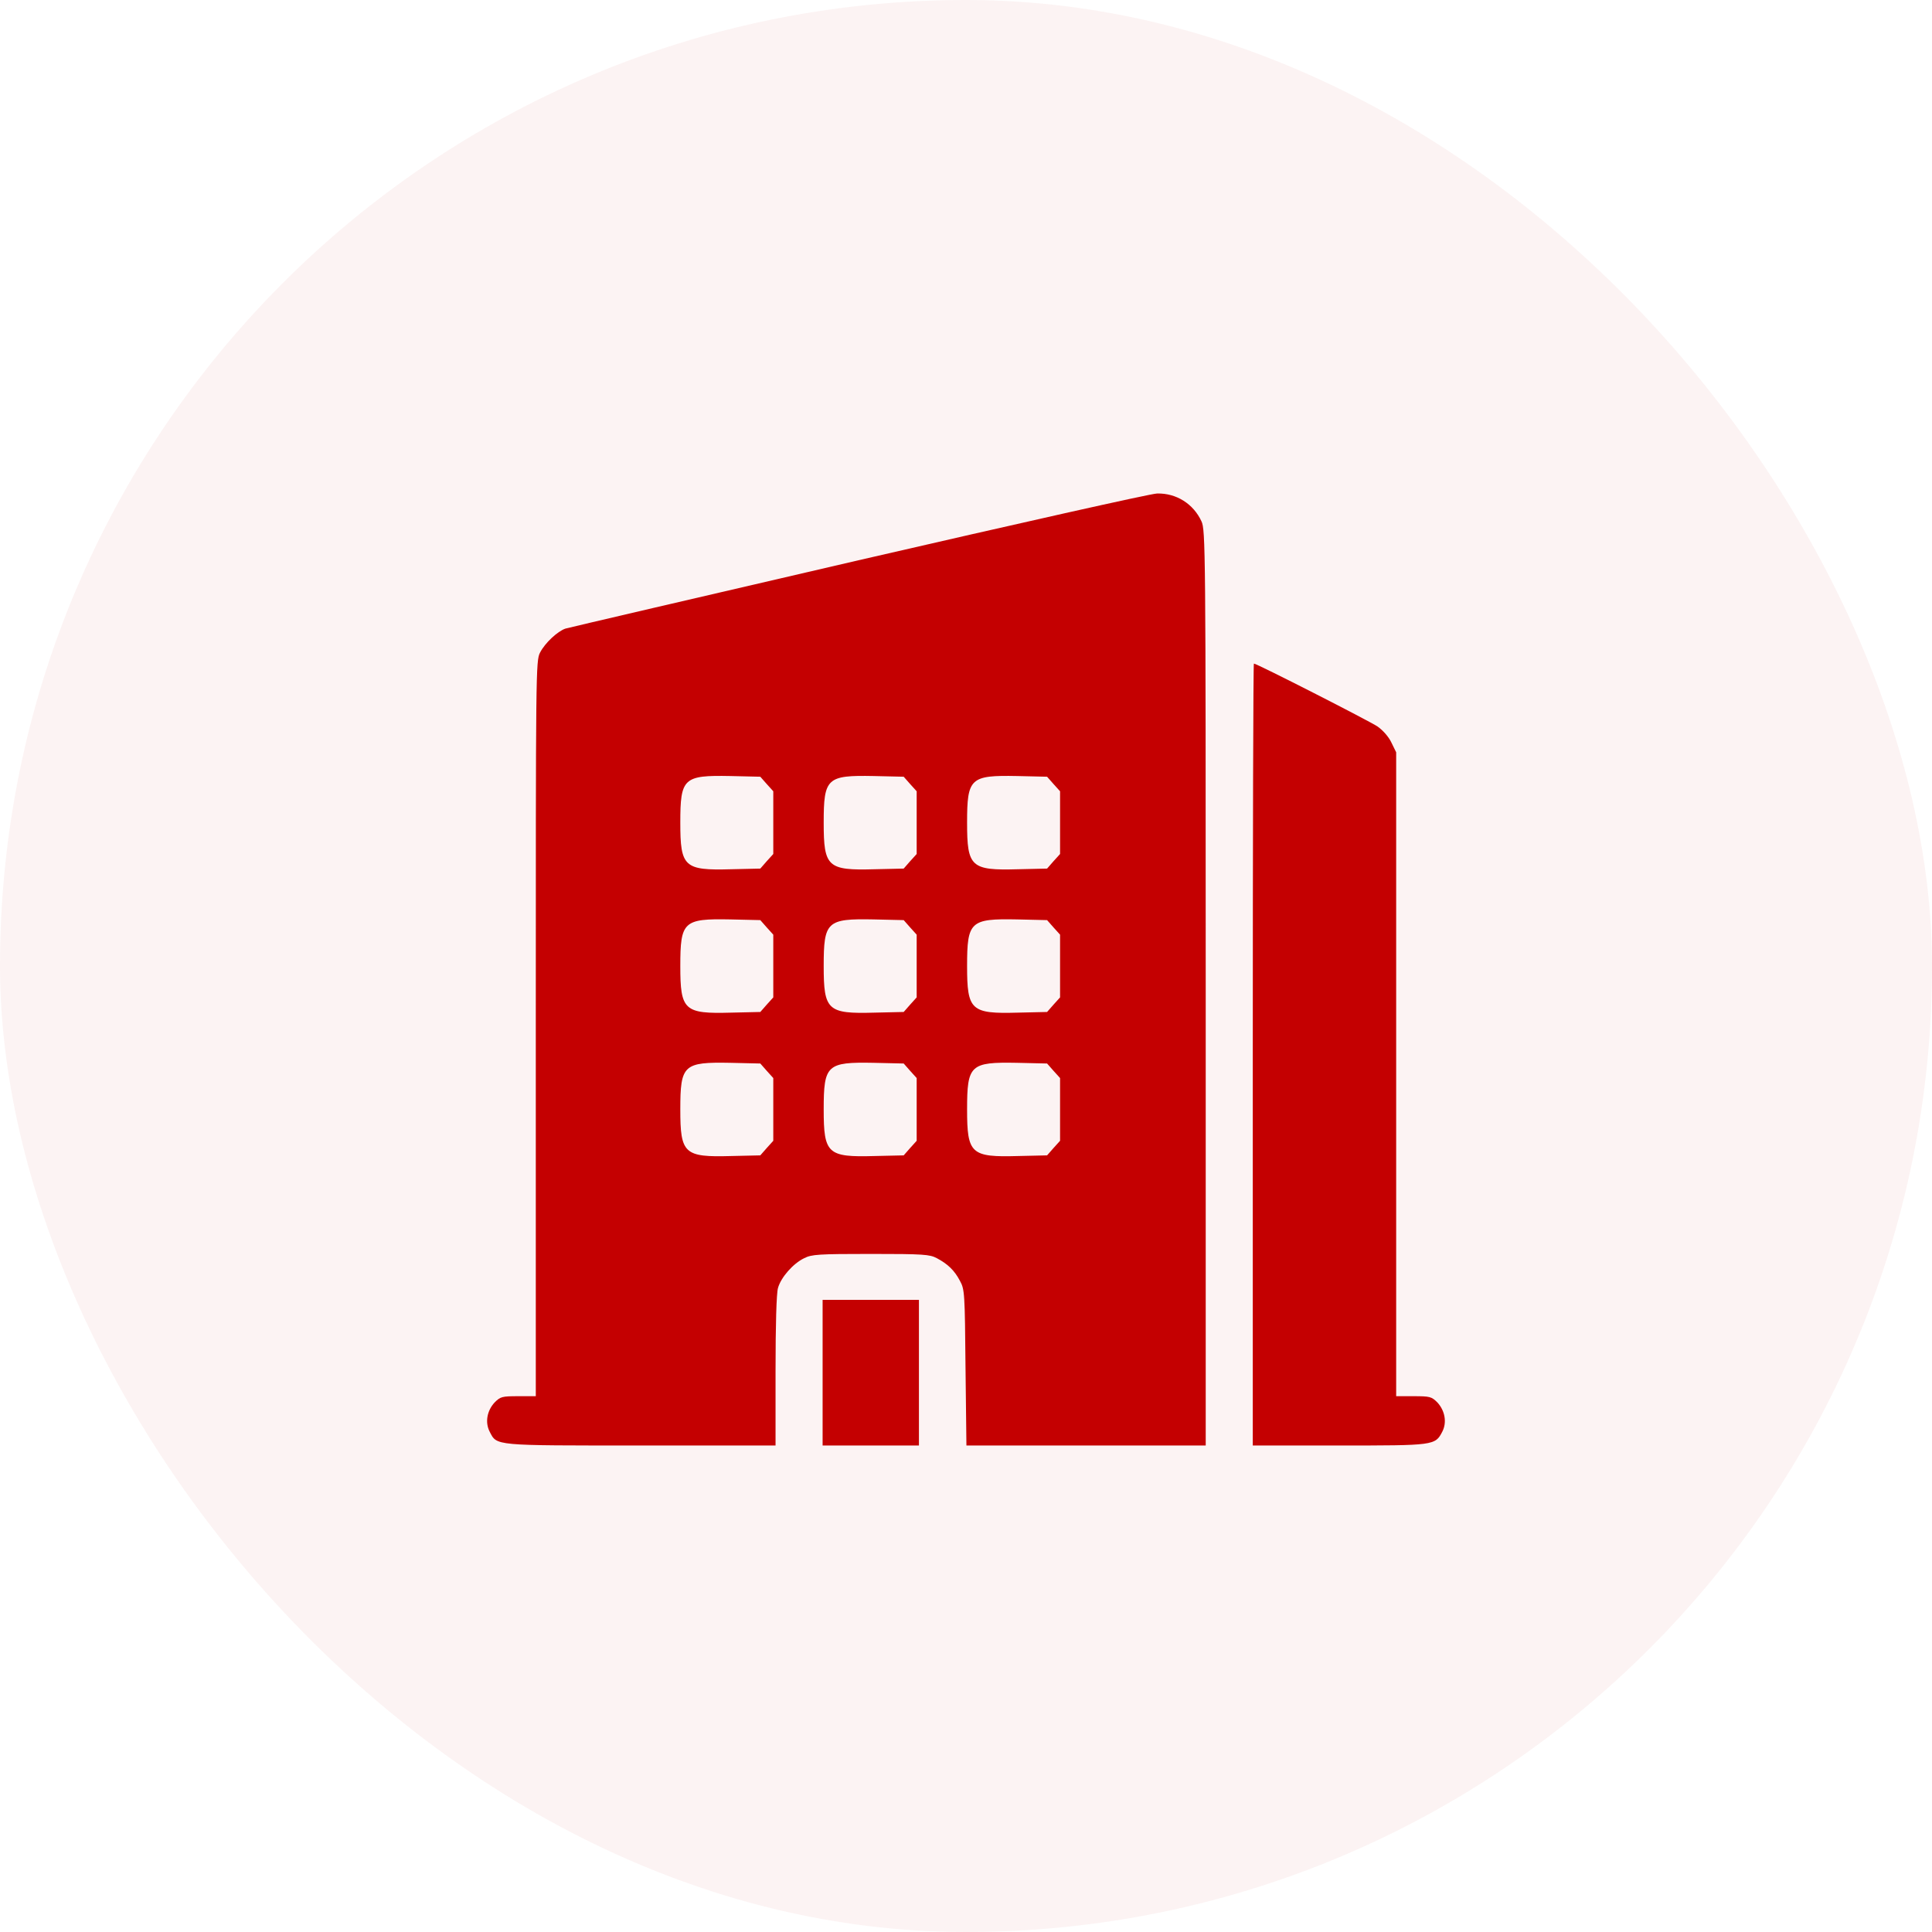
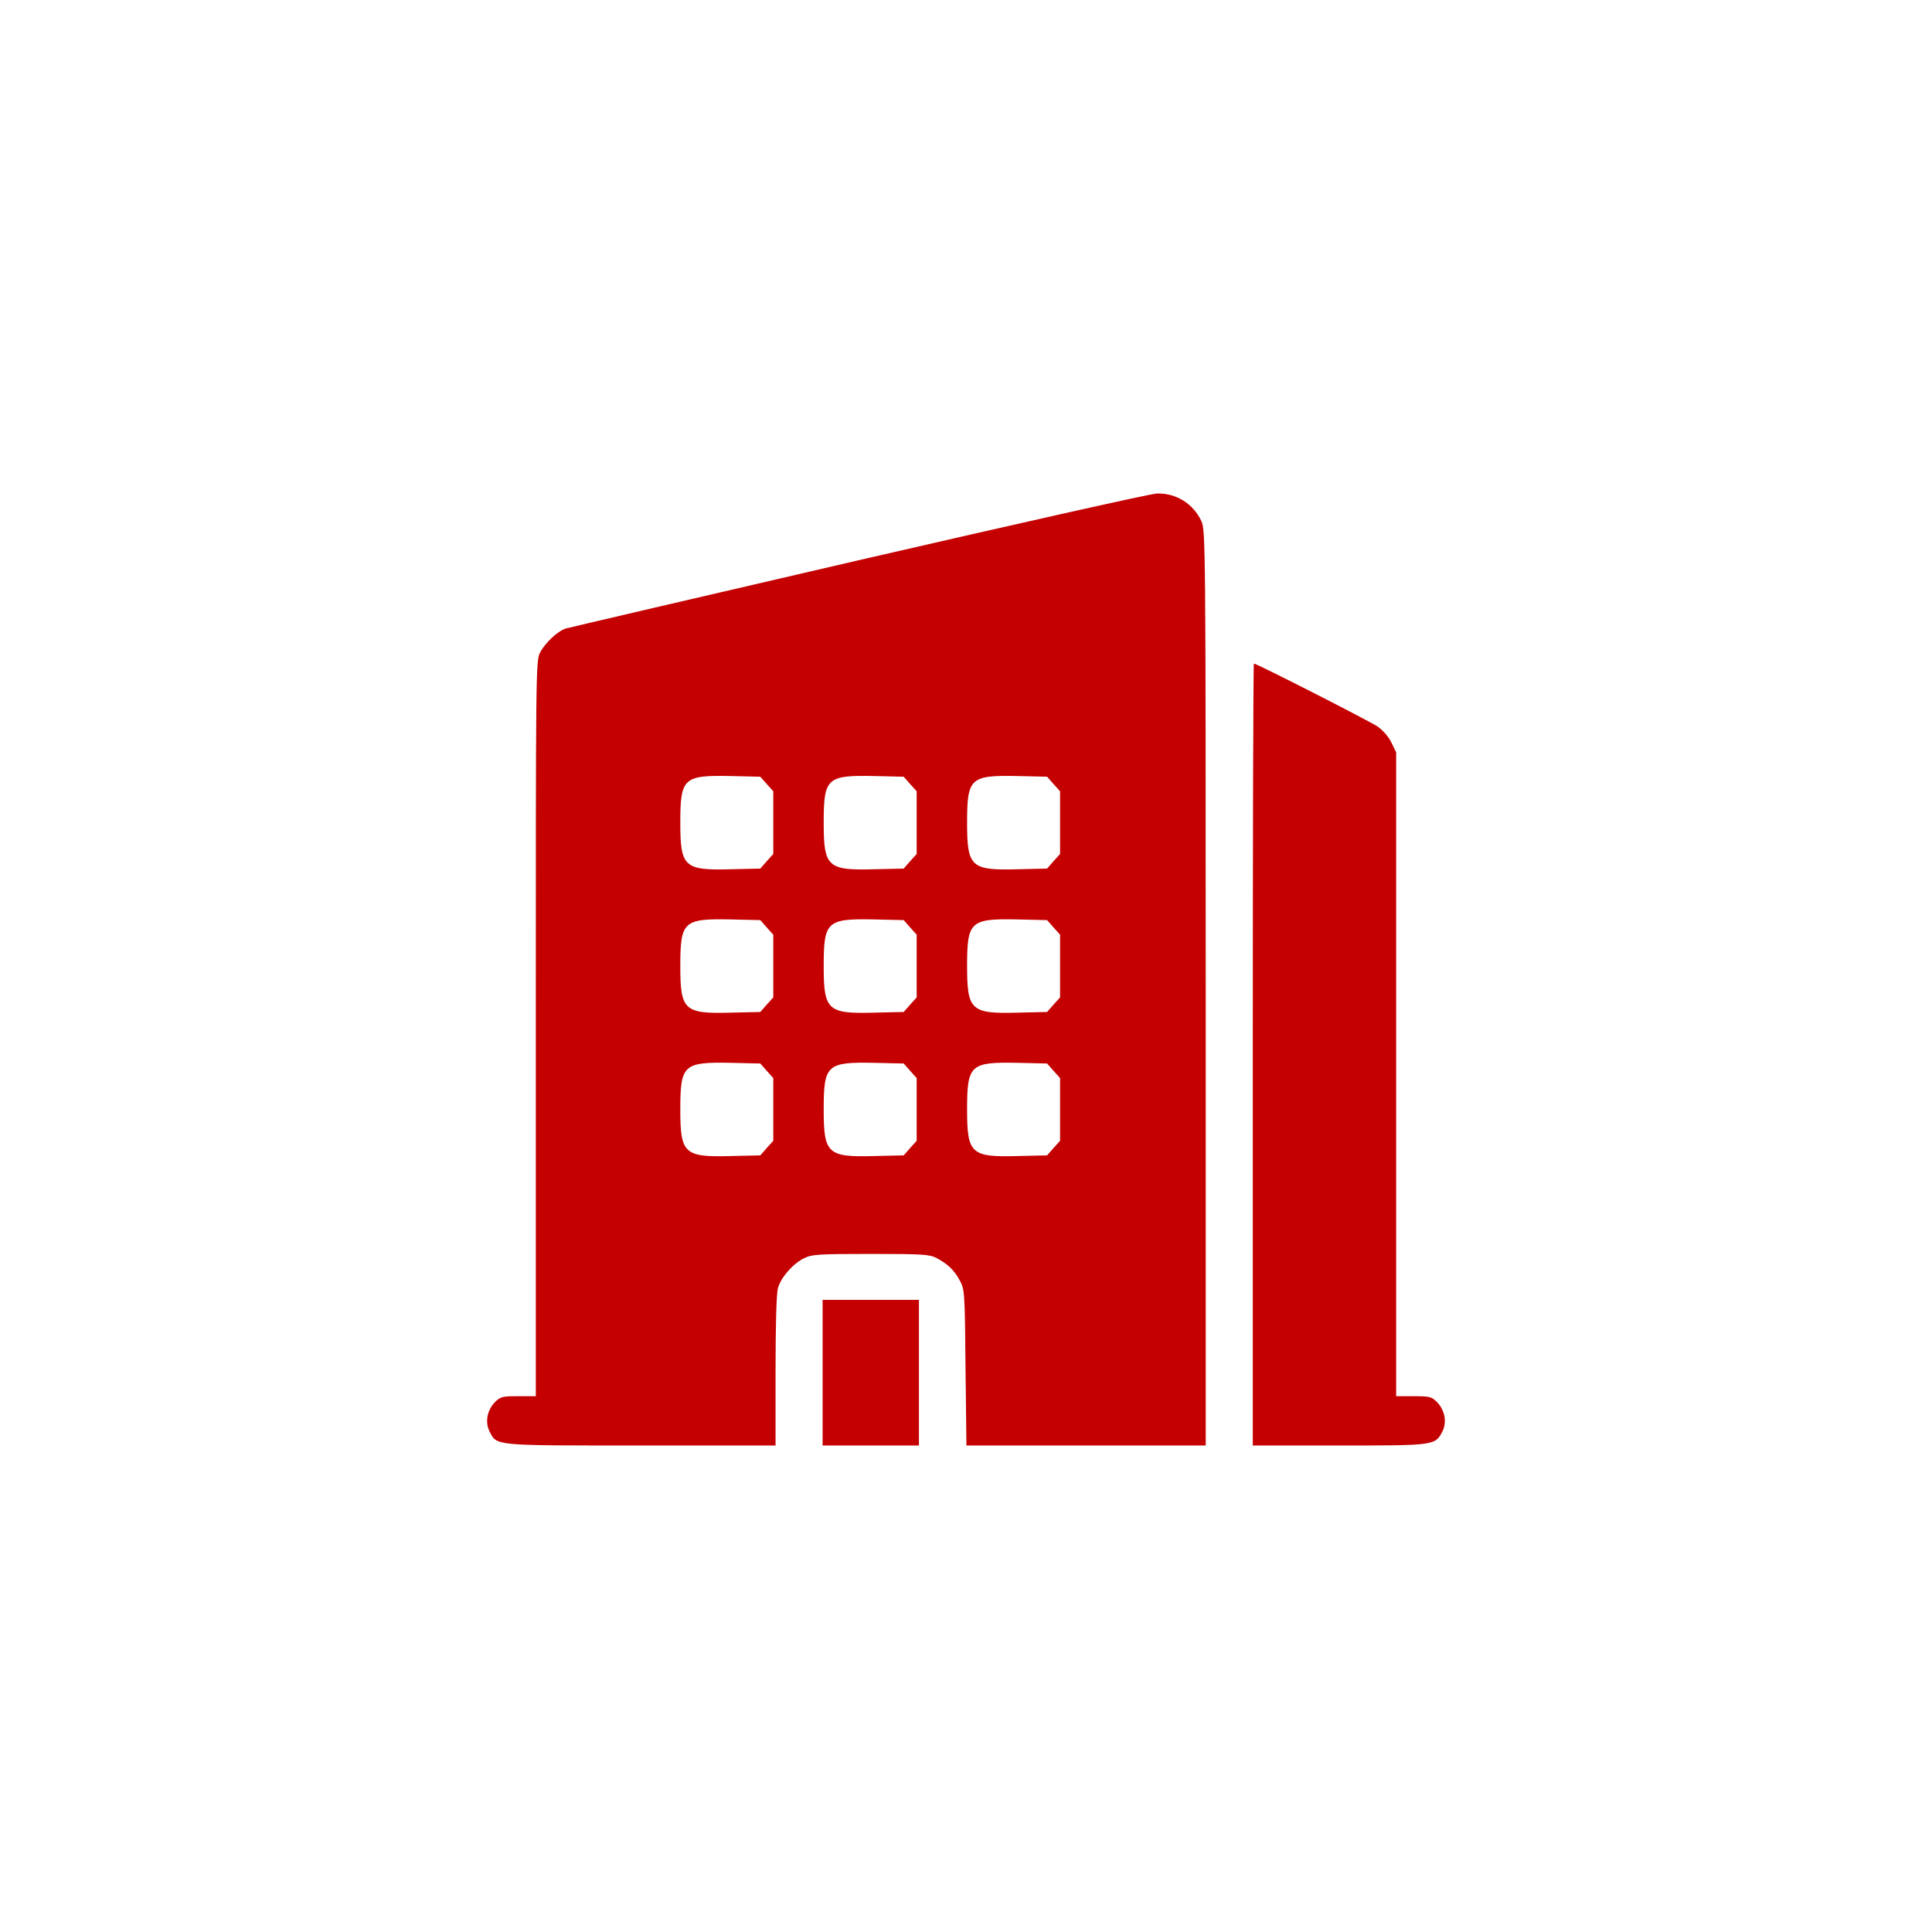
<svg xmlns="http://www.w3.org/2000/svg" width="64" height="64" viewBox="0 0 64 64" fill="none">
-   <rect width="64" height="64" rx="32" fill="#C40001" fill-opacity="0.05" />
  <path d="M28.437 18.56C23.189 19.777 18.825 20.794 18.729 20.824C18.469 20.913 18.053 21.299 17.89 21.618C17.749 21.892 17.749 22.174 17.749 34.079V46.251H17.17C16.628 46.251 16.576 46.266 16.384 46.459C16.131 46.733 16.064 47.119 16.22 47.424C16.465 47.899 16.324 47.884 21.237 47.884H25.691V45.412C25.691 43.906 25.72 42.837 25.772 42.666C25.869 42.317 26.269 41.857 26.64 41.679C26.885 41.553 27.116 41.538 28.845 41.538C30.589 41.538 30.797 41.553 31.034 41.679C31.398 41.872 31.621 42.087 31.799 42.429C31.955 42.711 31.962 42.83 31.984 45.301L32.014 47.884H35.977H39.941V32.721C39.941 18.13 39.933 17.558 39.8 17.269C39.532 16.69 38.968 16.333 38.33 16.348C38.137 16.348 33.684 17.35 28.437 18.56ZM25.401 25.974L25.616 26.212V27.251V28.29L25.401 28.527L25.186 28.773L24.221 28.795C22.662 28.839 22.536 28.721 22.536 27.251C22.536 25.774 22.64 25.677 24.191 25.707L25.186 25.73L25.401 25.974ZM30.151 25.974L30.366 26.212V27.251V28.29L30.151 28.527L29.936 28.773L28.971 28.795C27.412 28.839 27.286 28.721 27.286 27.251C27.286 25.774 27.39 25.677 28.941 25.707L29.936 25.73L30.151 25.974ZM34.901 25.974L35.116 26.212V27.251V28.29L34.901 28.527L34.686 28.773L33.721 28.795C32.162 28.839 32.036 28.721 32.036 27.251C32.036 25.774 32.14 25.677 33.691 25.707L34.686 25.73L34.901 25.974ZM25.401 30.724L25.616 30.962V32.001V33.04L25.401 33.278L25.186 33.523L24.221 33.545C22.662 33.589 22.536 33.471 22.536 32.001C22.536 30.524 22.64 30.427 24.191 30.457L25.186 30.48L25.401 30.724ZM30.151 30.724L30.366 30.962V32.001V33.04L30.151 33.278L29.936 33.523L28.971 33.545C27.412 33.589 27.286 33.471 27.286 32.001C27.286 30.524 27.39 30.427 28.941 30.457L29.936 30.48L30.151 30.724ZM34.901 30.724L35.116 30.962V32.001V33.04L34.901 33.278L34.686 33.523L33.721 33.545C32.162 33.589 32.036 33.471 32.036 32.001C32.036 30.524 32.14 30.427 33.691 30.457L34.686 30.48L34.901 30.724ZM25.401 35.474L25.616 35.712V36.751V37.79L25.401 38.028L25.186 38.273L24.221 38.295C22.662 38.339 22.536 38.221 22.536 36.751C22.536 35.274 22.64 35.178 24.191 35.207L25.186 35.23L25.401 35.474ZM30.151 35.474L30.366 35.712V36.751V37.79L30.151 38.028L29.936 38.273L28.971 38.295C27.412 38.339 27.286 38.221 27.286 36.751C27.286 35.274 27.39 35.178 28.941 35.207L29.936 35.23L30.151 35.474ZM34.901 35.474L35.116 35.712V36.751V37.79L34.901 38.028L34.686 38.273L33.721 38.295C32.162 38.339 32.036 38.221 32.036 36.751C32.036 35.274 32.14 35.178 33.691 35.207L34.686 35.23L34.901 35.474Z" fill="#C40001" />
  <path d="M41.5 34.933V47.884H44.357C47.519 47.884 47.541 47.884 47.779 47.424C47.935 47.12 47.868 46.734 47.616 46.459C47.423 46.266 47.371 46.251 46.829 46.251H46.25V35.586V24.921L46.094 24.602C46.005 24.409 45.812 24.193 45.634 24.067C45.359 23.882 41.634 21.982 41.537 21.982C41.515 21.982 41.5 27.808 41.5 34.933Z" fill="#C40001" />
  <path d="M27.25 45.472V47.884H28.846H30.441V45.472V43.06H28.846H27.25V45.472Z" fill="#C40001" />
</svg>